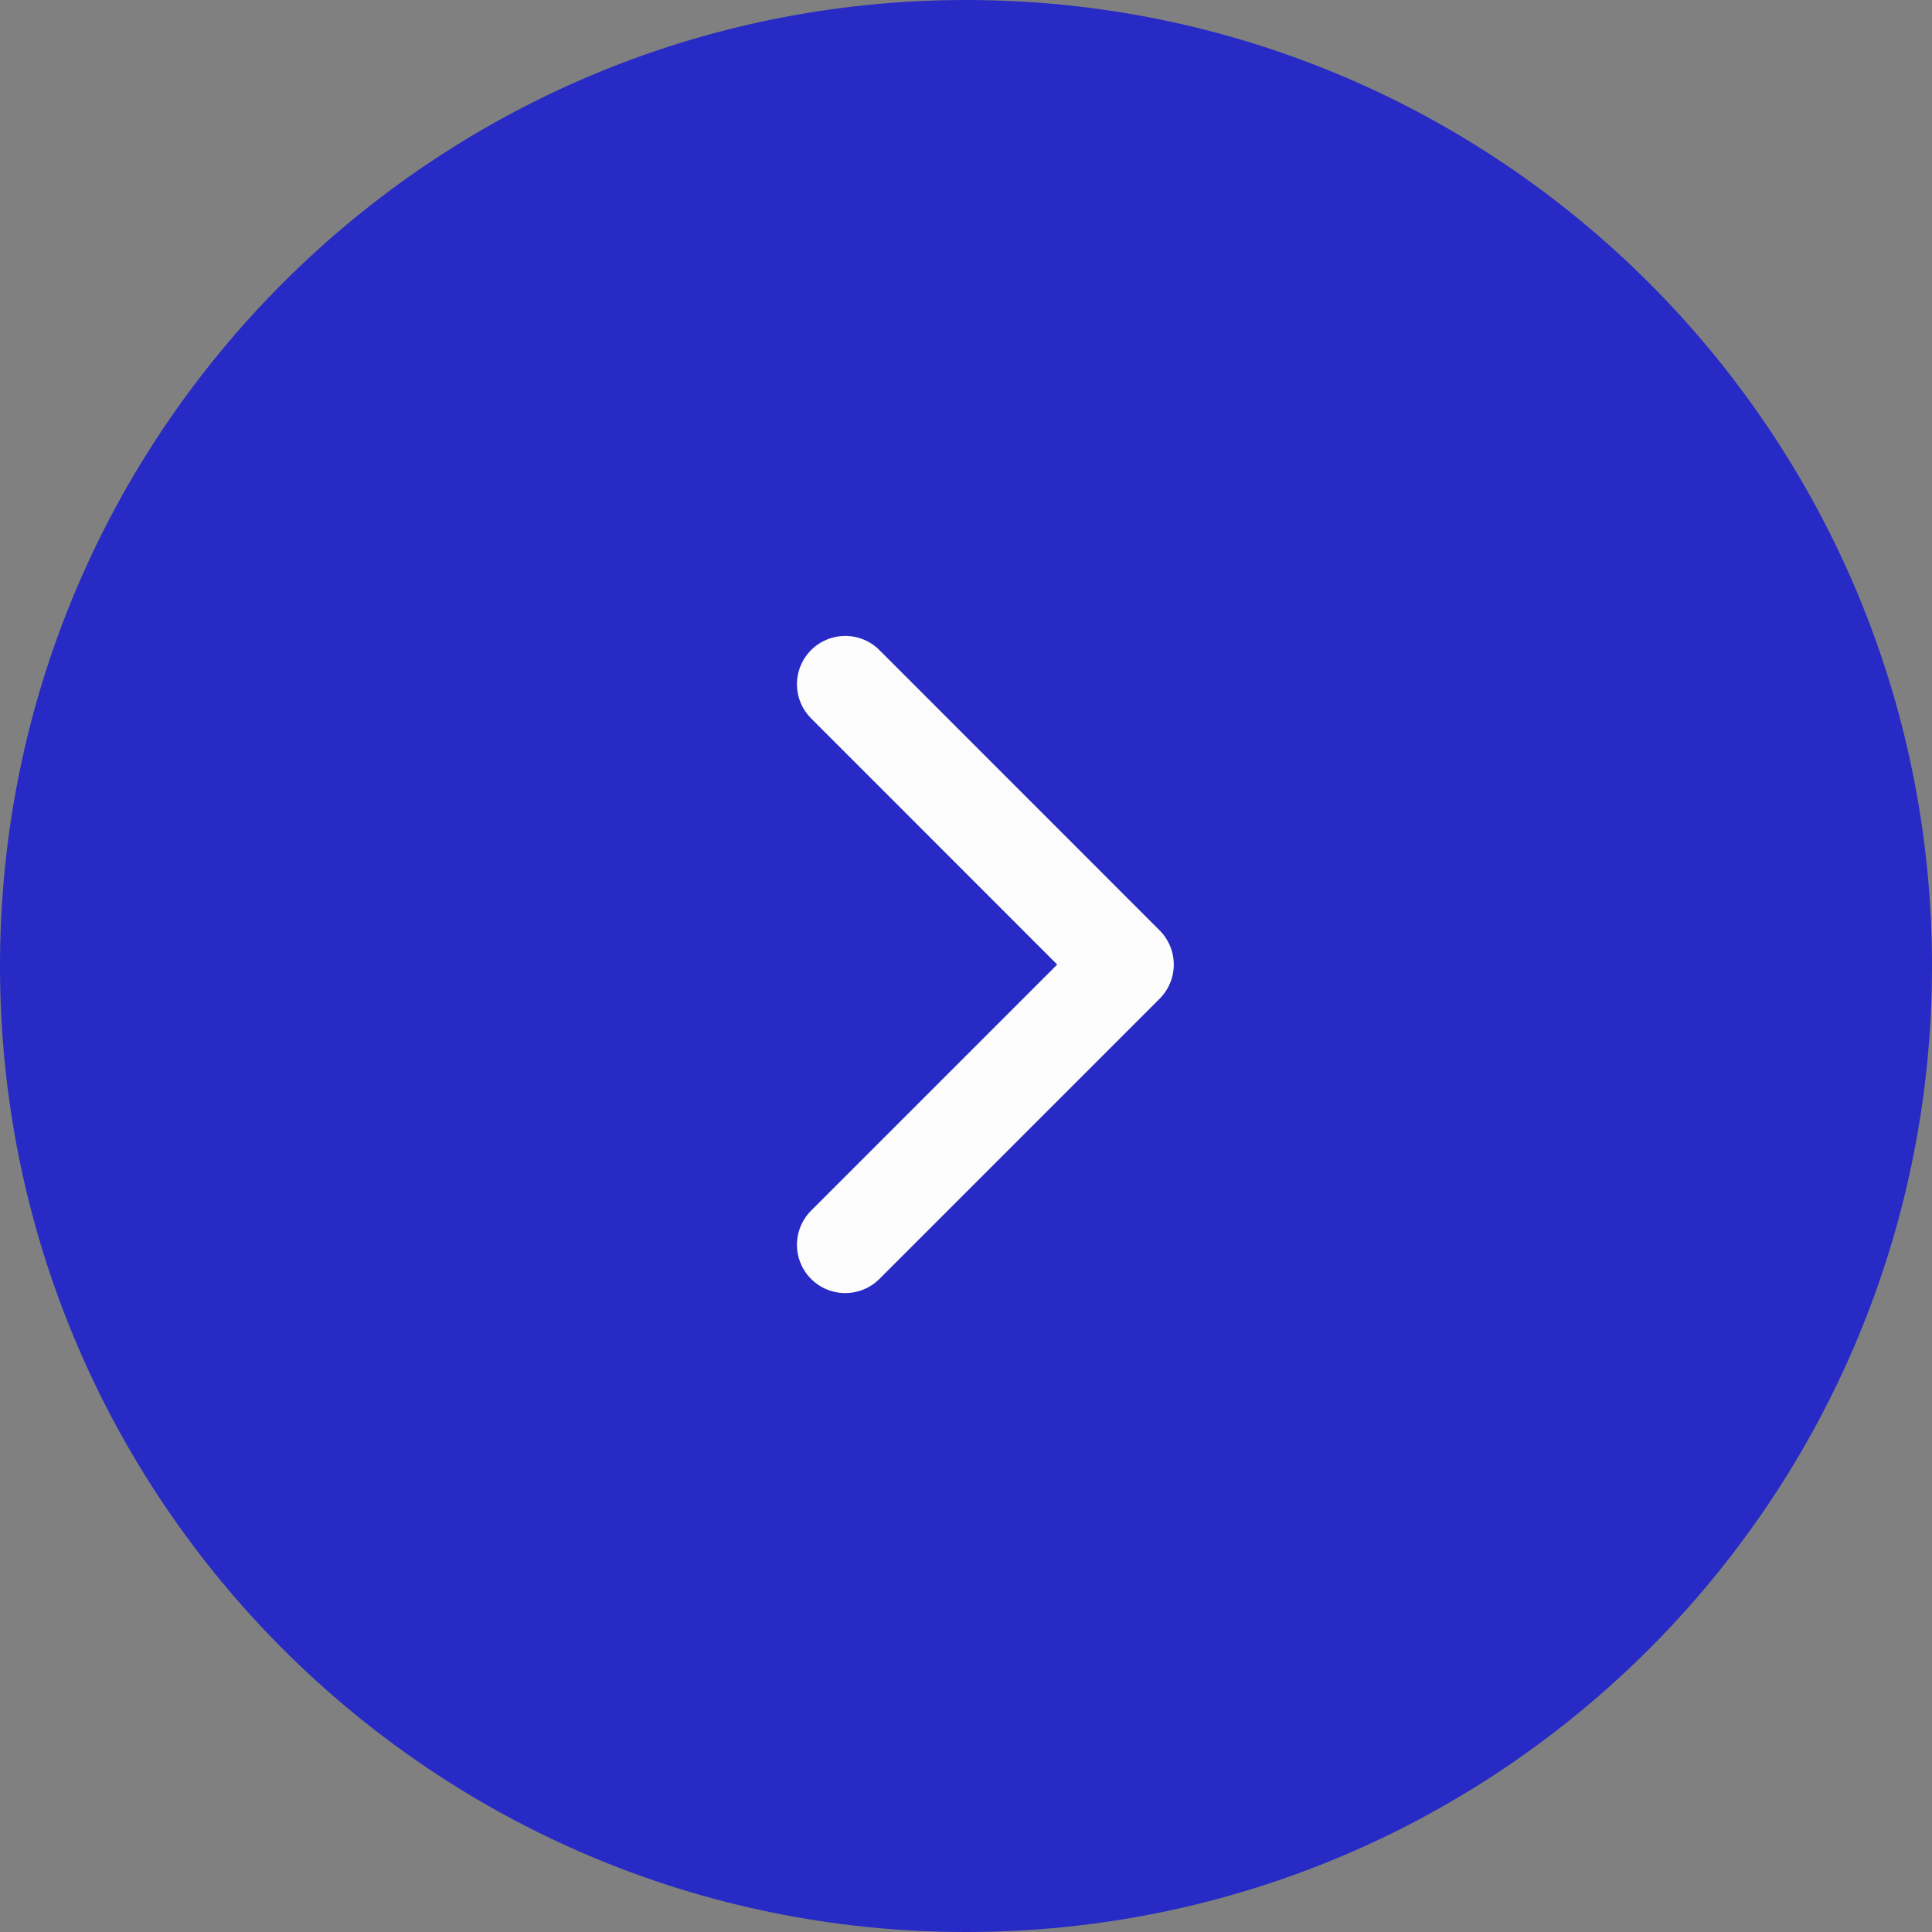
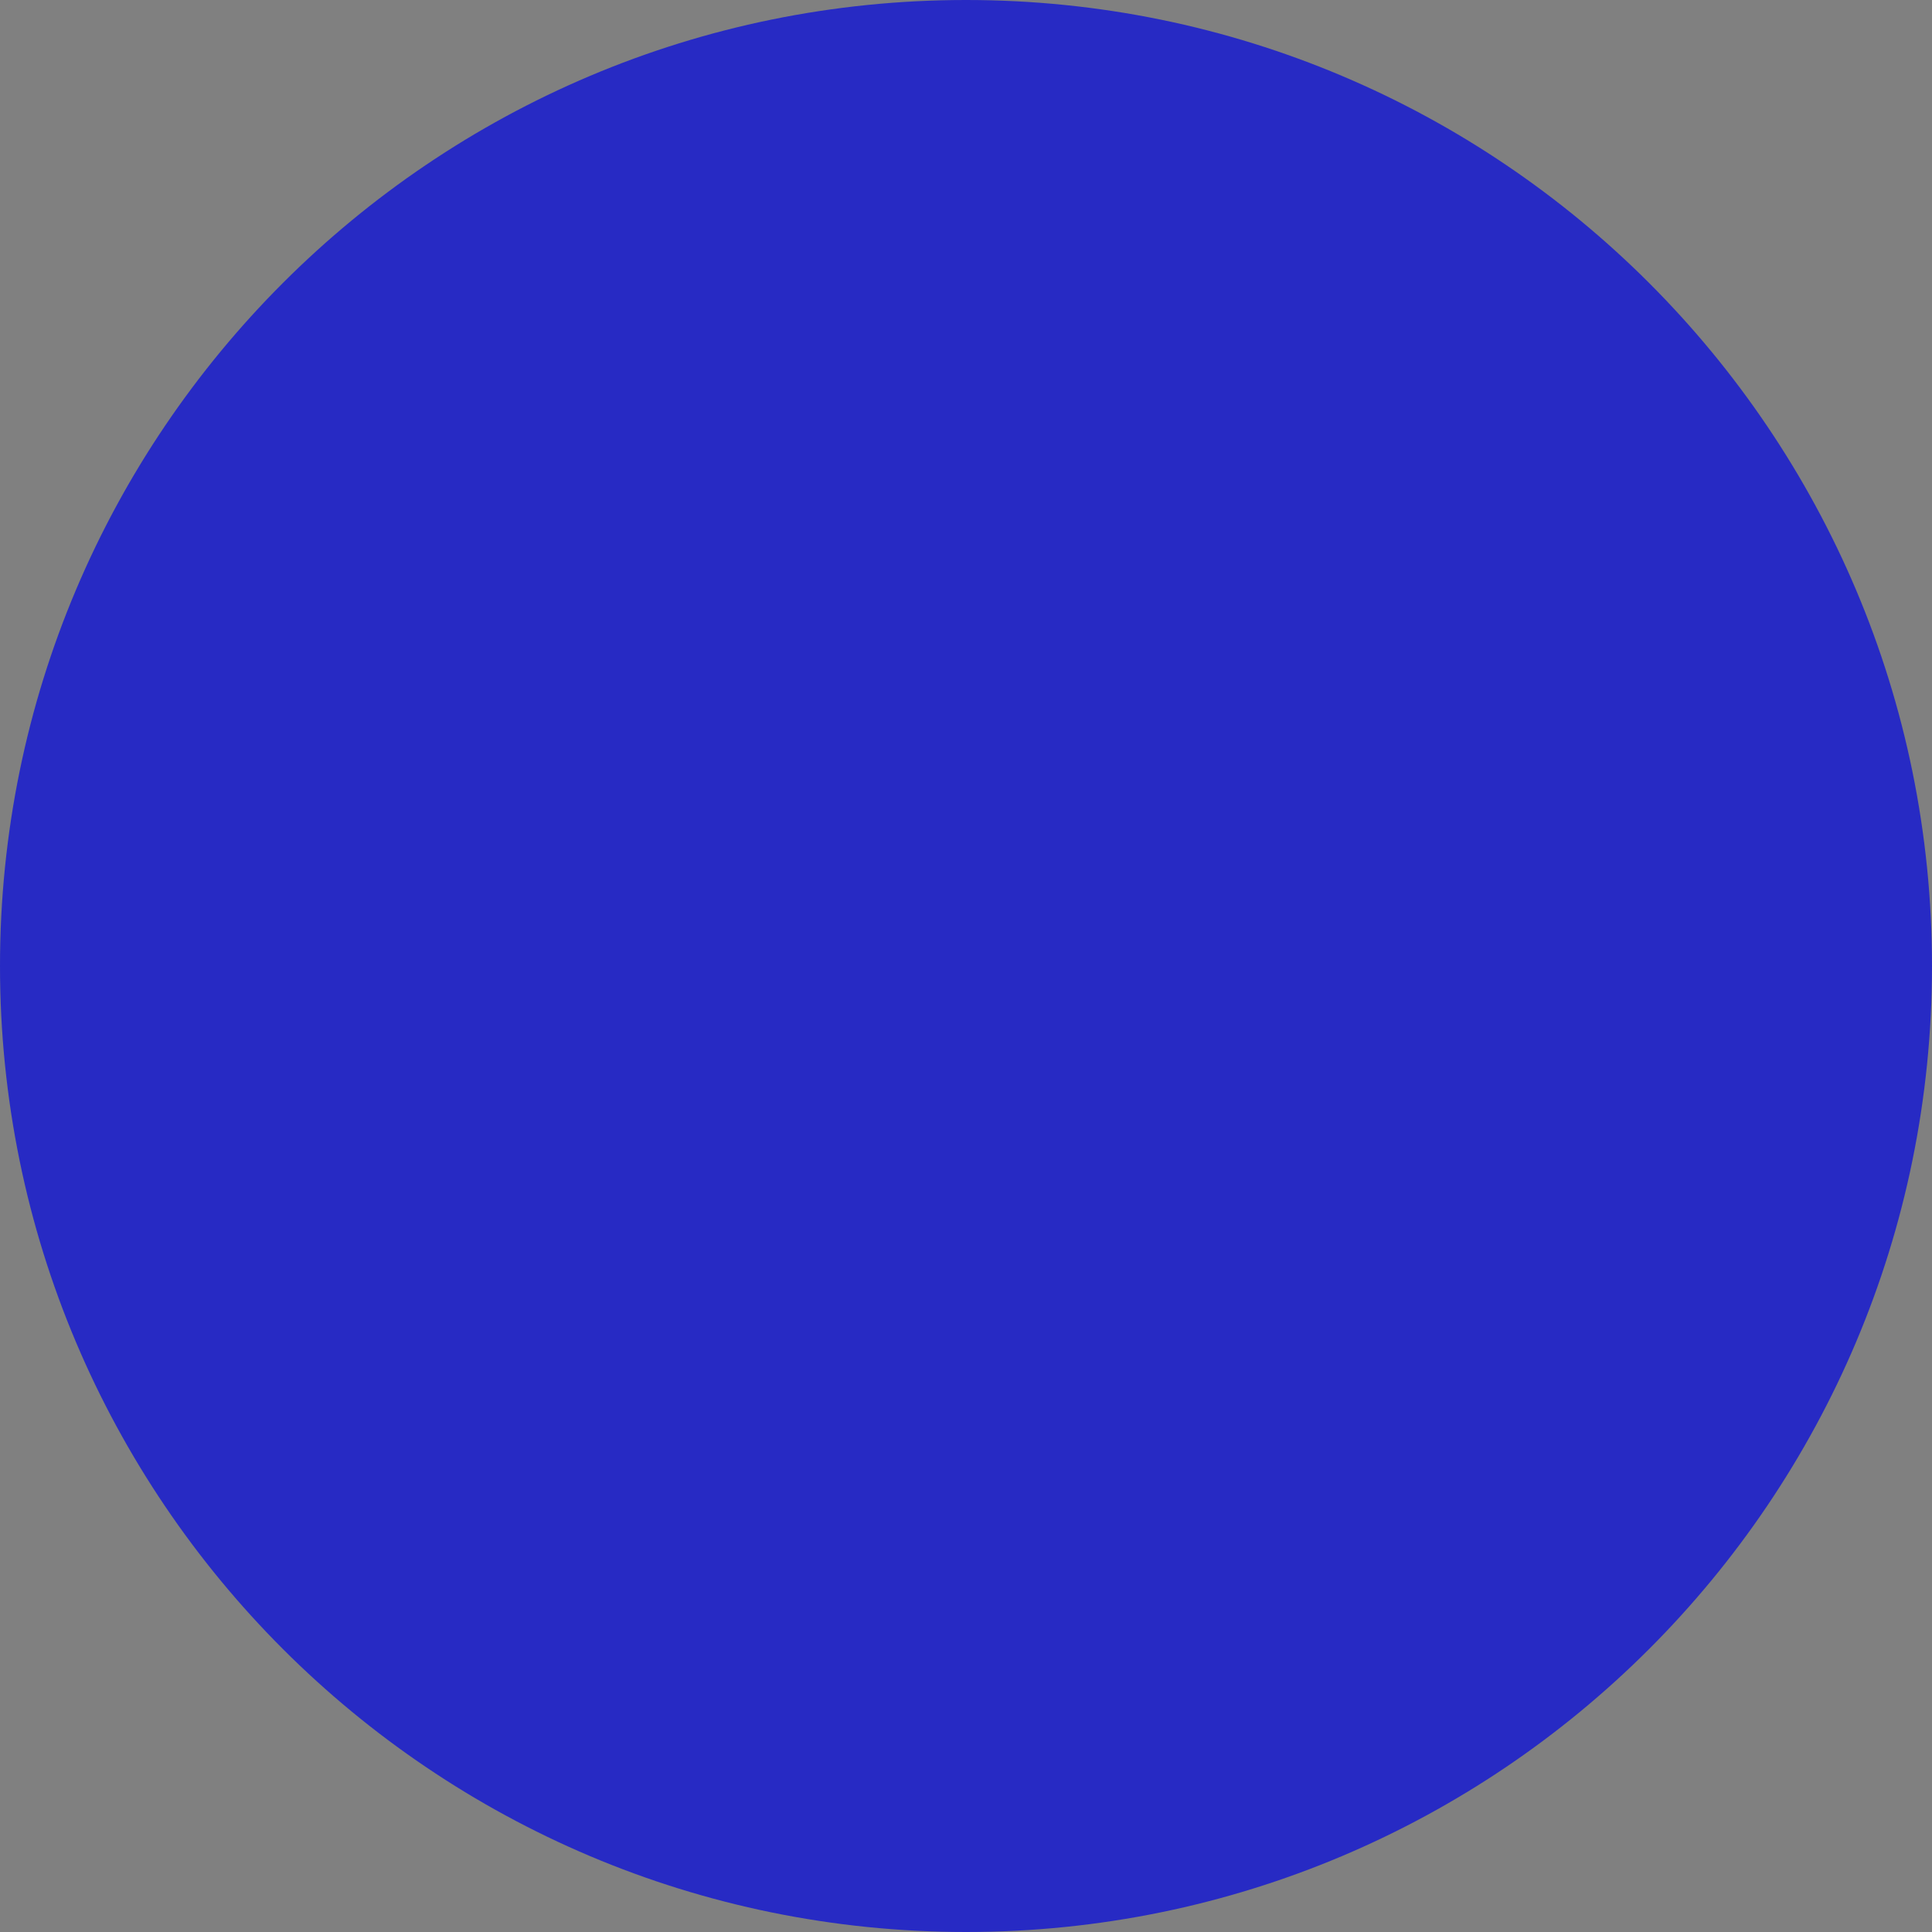
<svg xmlns="http://www.w3.org/2000/svg" width="20" height="20" viewBox="0 0 20 20" fill="none">
  <rect x="0" y="0" width="20" height="20" fill="#808080" stroke="none" />
  <path d="M0 10C0 4.477 4.477 0 10 0C15.523 0 20 4.477 20 10C20 15.523 15.523 20 10 20C4.477 20 0 15.523 0 10Z" fill="#272AC4" />
-   <path d="M8.75 7.083L11.651 9.985L8.75 12.886" stroke="#FCFCFC" stroke-linecap="round" stroke-linejoin="round" />
</svg>